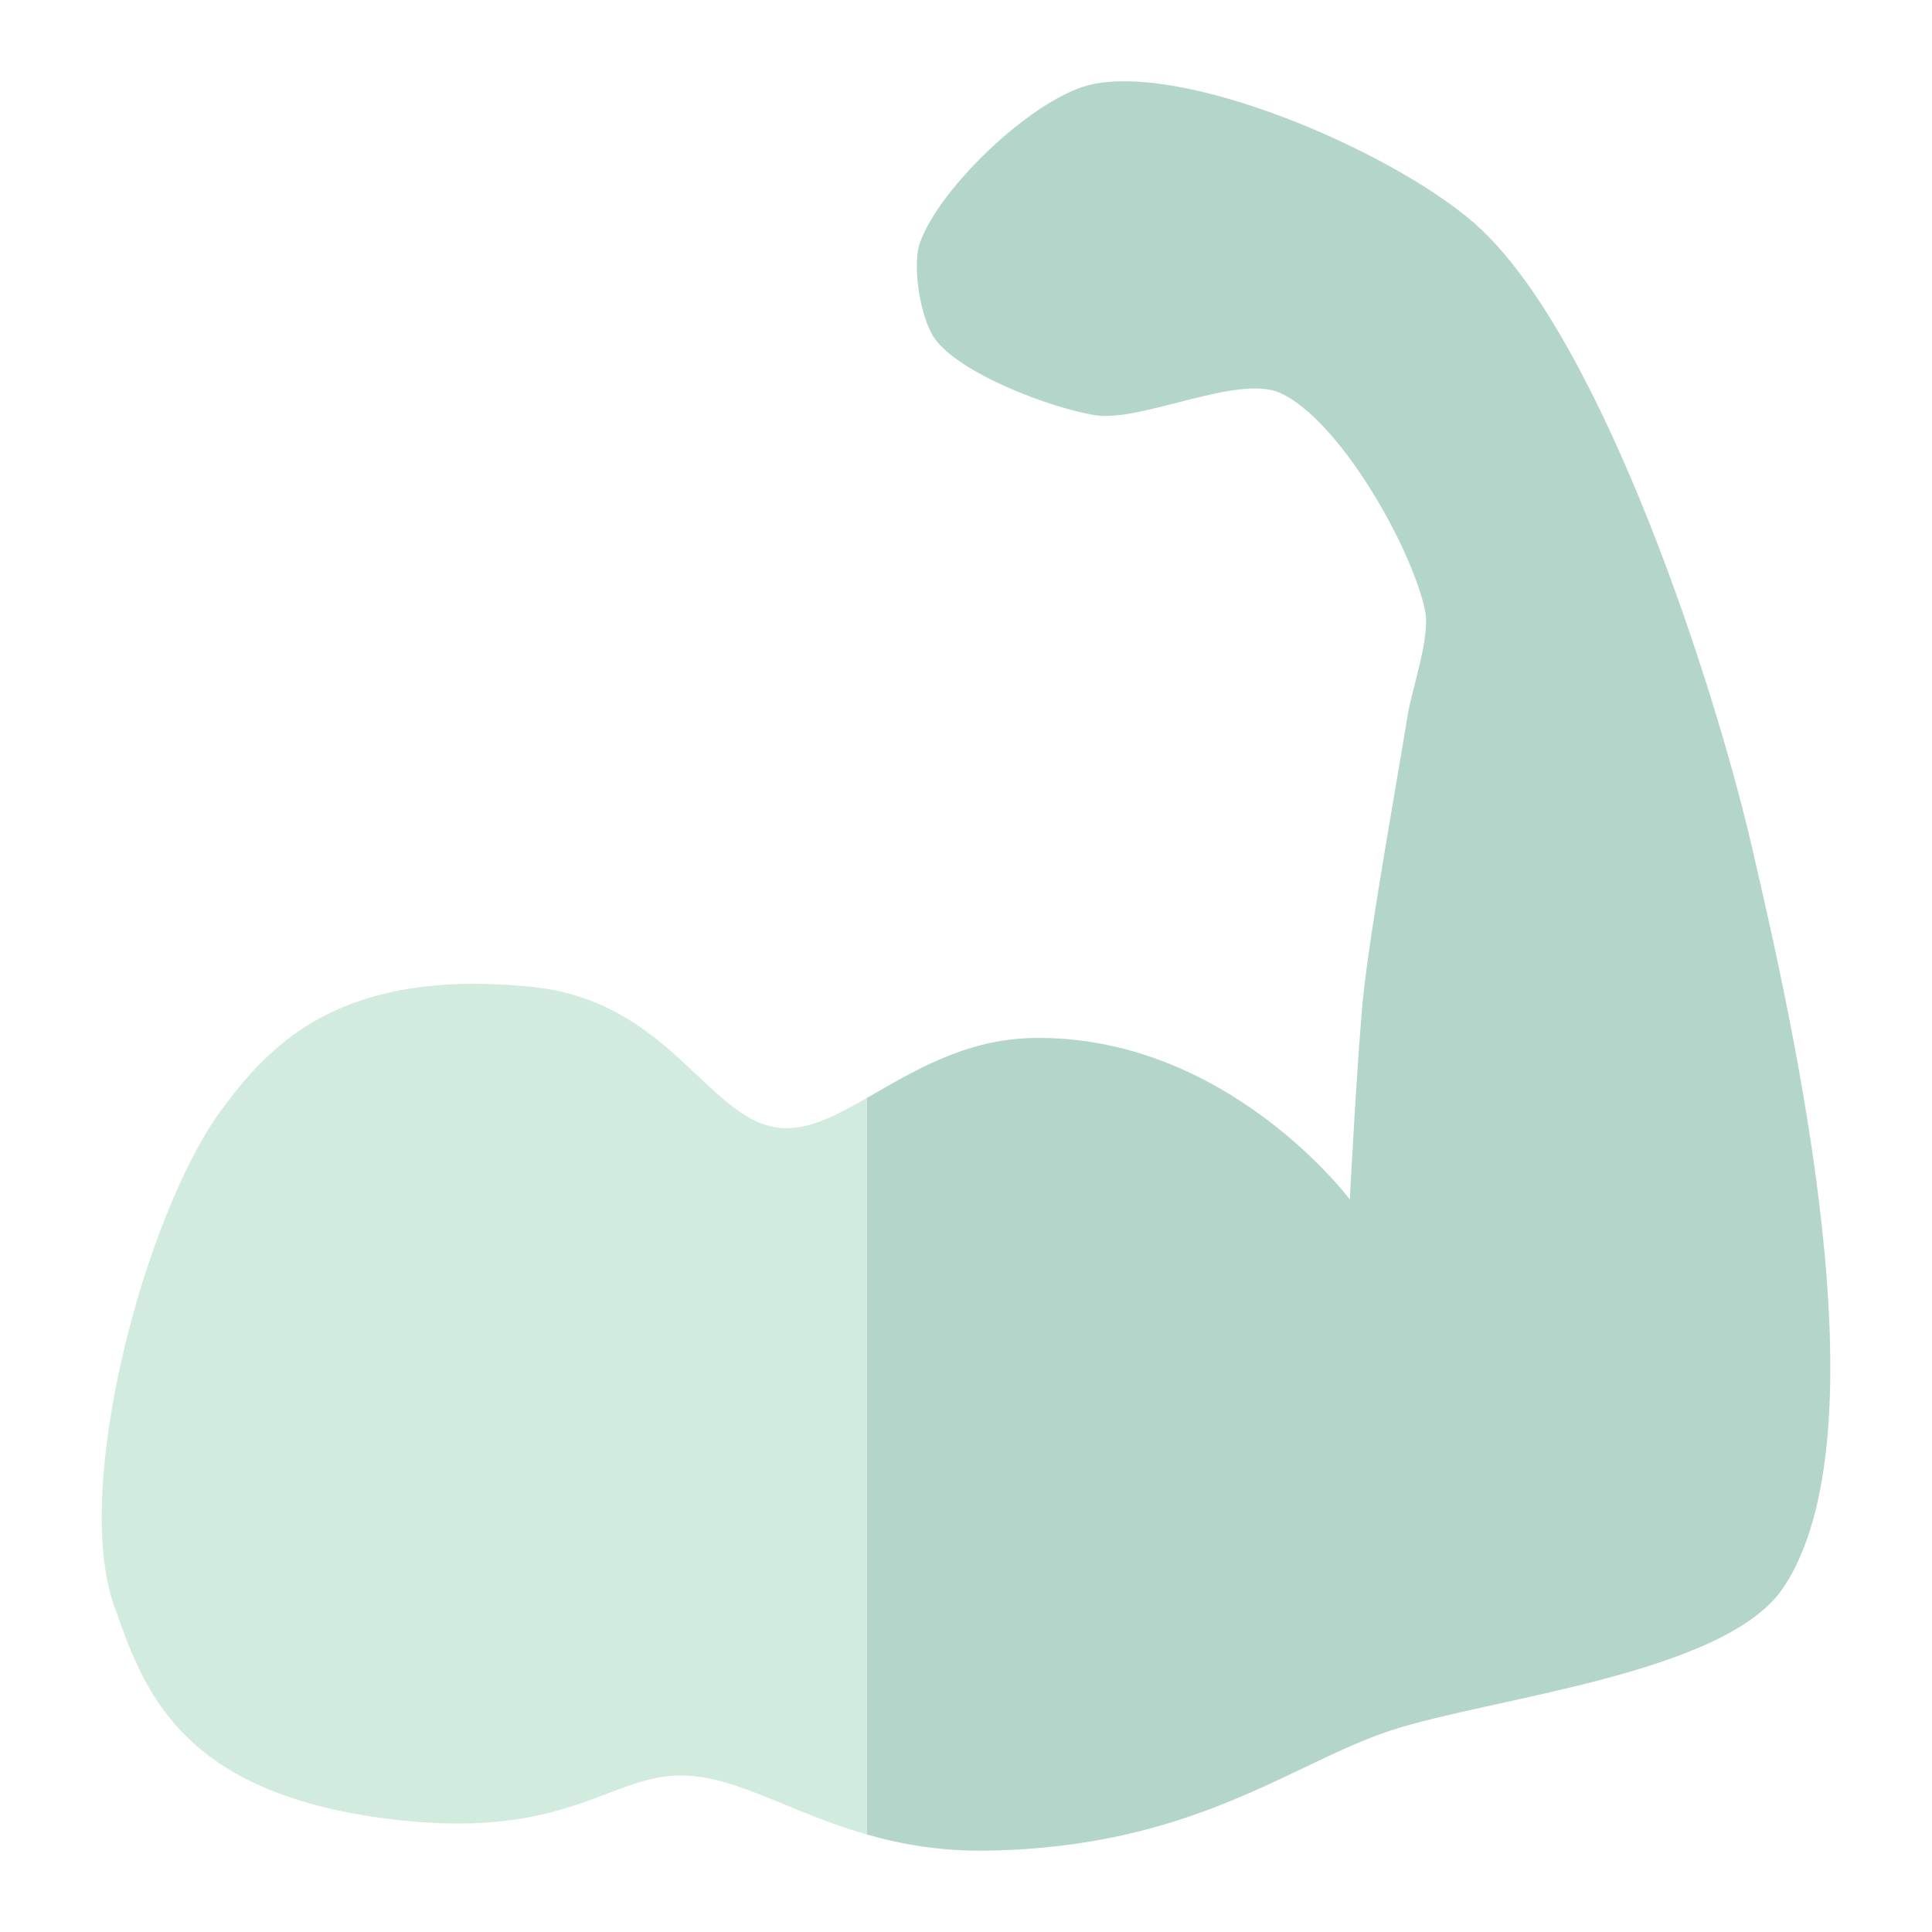
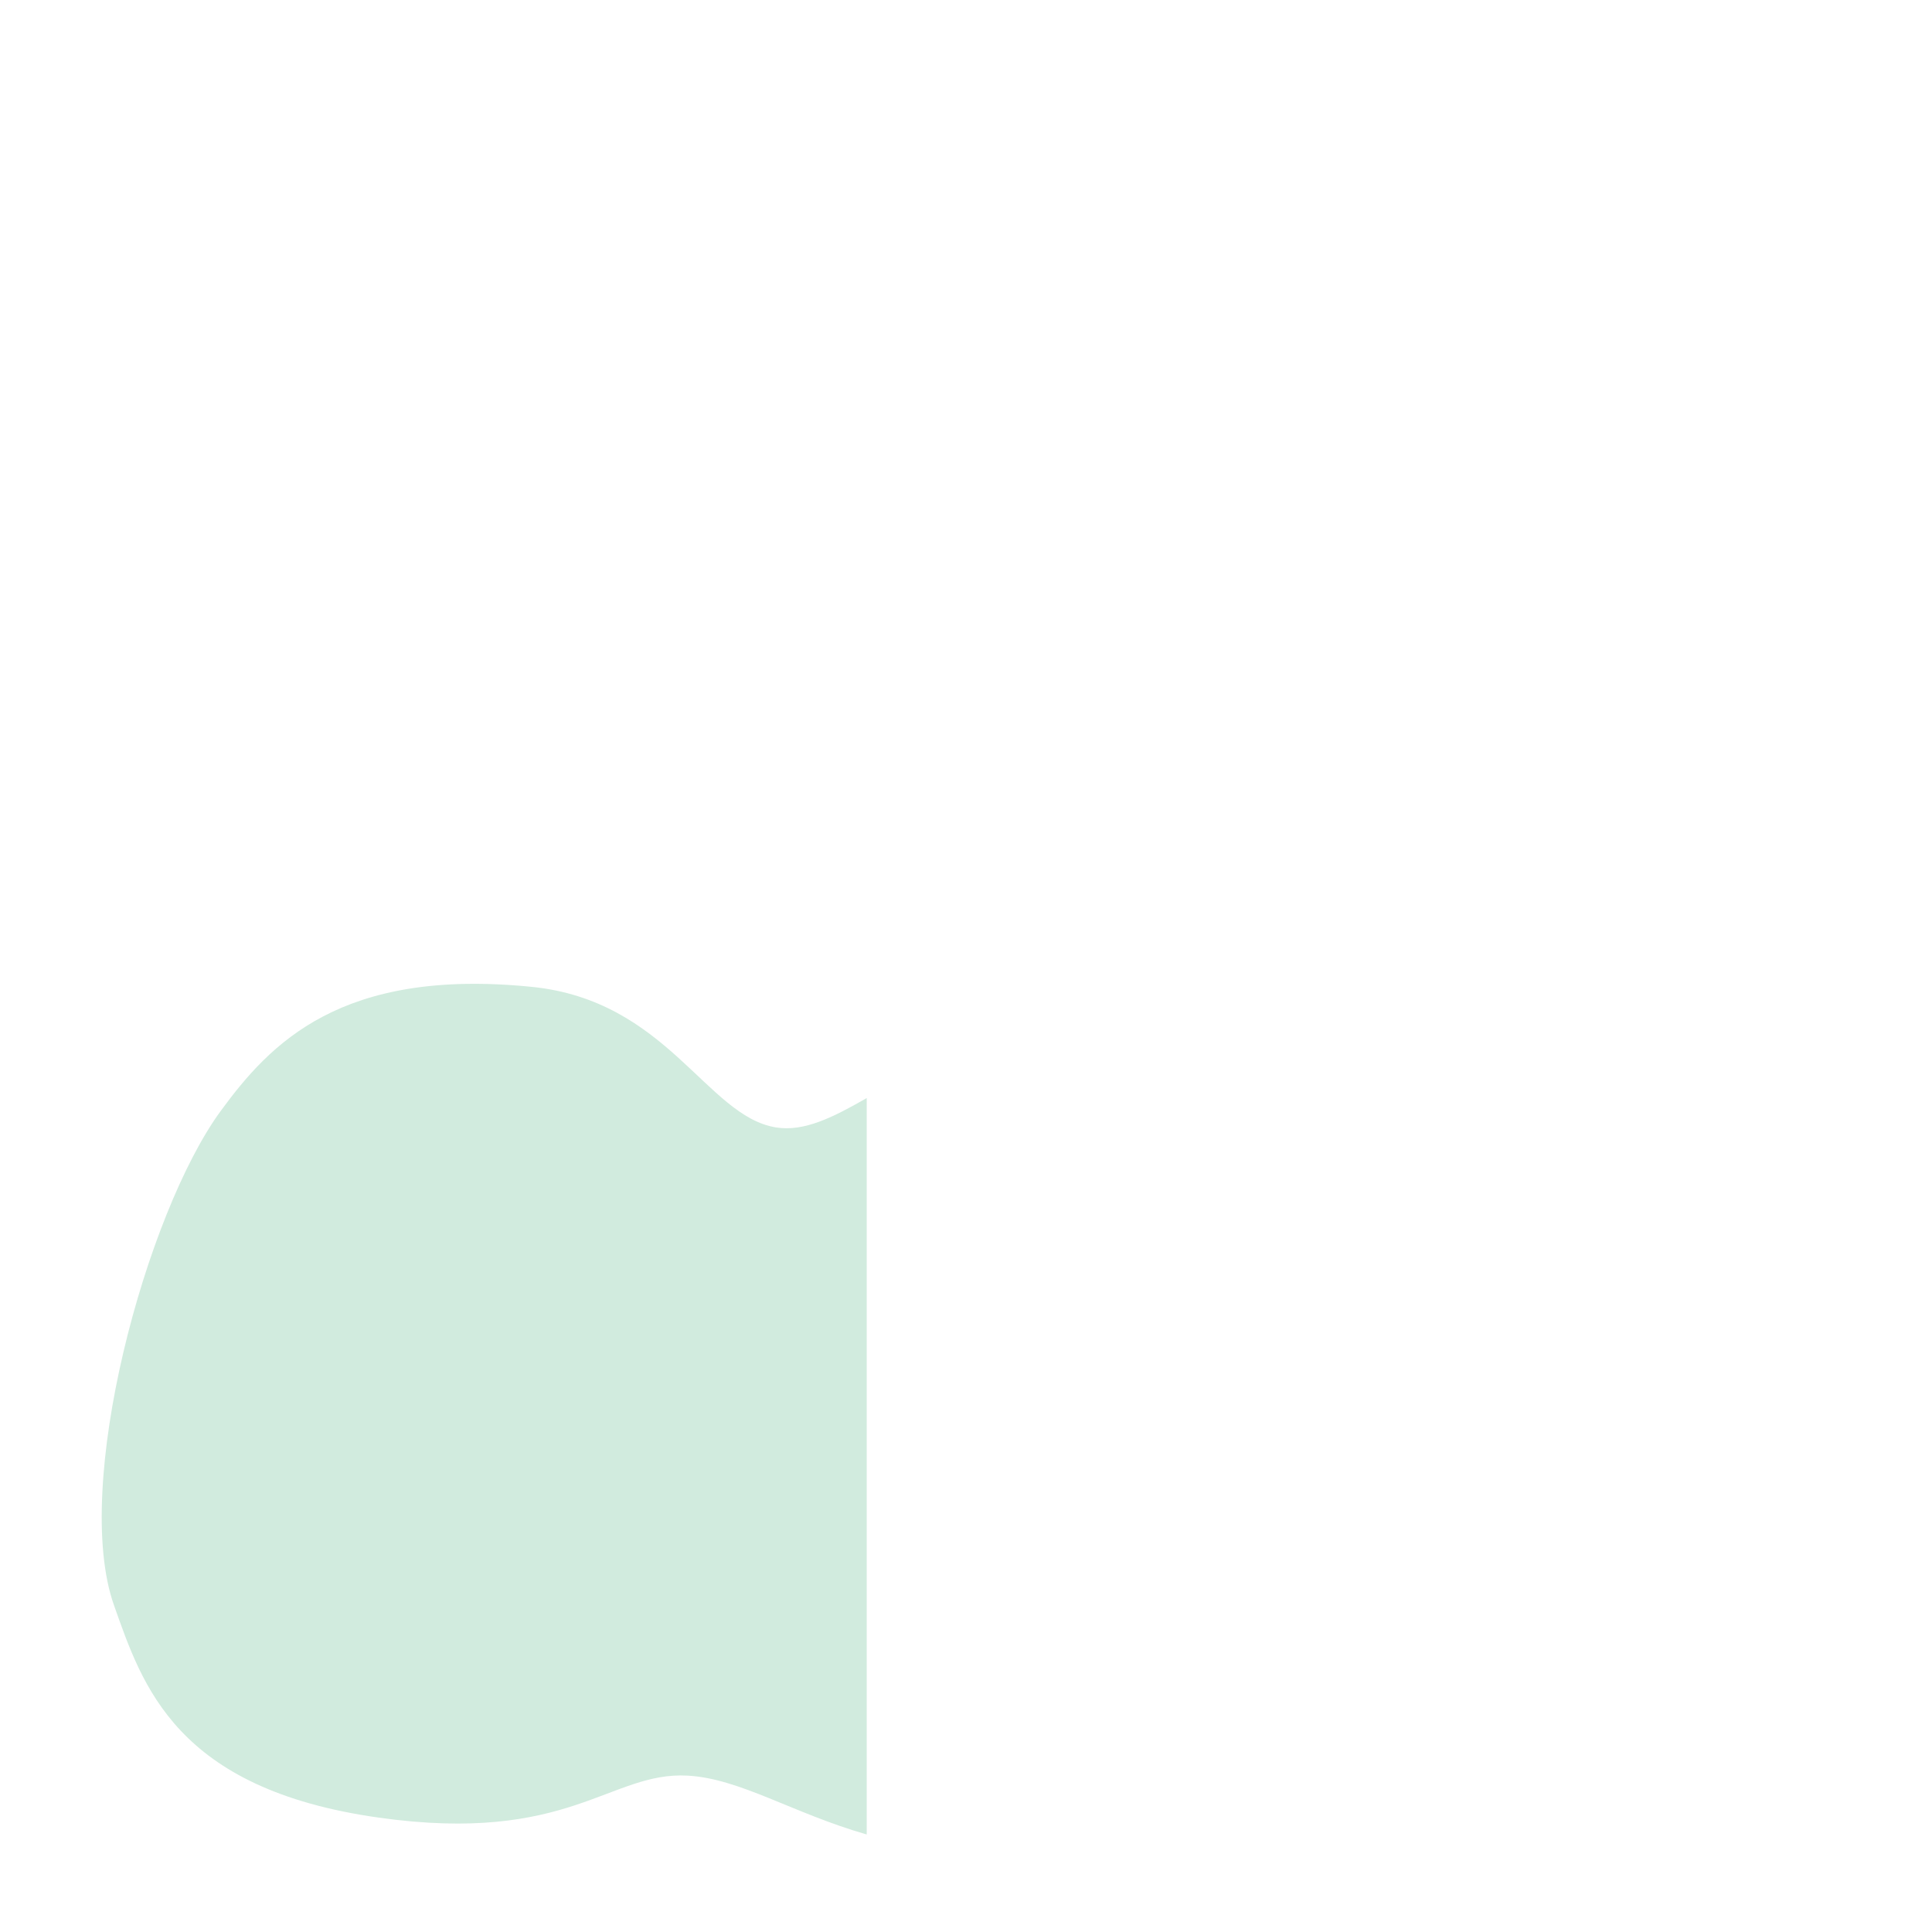
<svg xmlns="http://www.w3.org/2000/svg" id="Ebene_1" data-name="Ebene 1" viewBox="0 0 800 800">
  <defs>
    <style>
      .cls-1 {
        fill: #d1ebde;
      }

      .cls-2 {
        fill: #b4d6ca;
      }
    </style>
  </defs>
-   <path class="cls-2" d="M738.43,657.43c-24.06,35.97-121.58,45.59-162.67,59.17-41.38,13.66-81.65,48.37-167.06,49.71-19.13.3-35.44-2.58-49.79-6.7v-304.94c18.67-10.67,40.43-24.34,68.79-24.86,80.11-1.47,131.23,66.84,131.23,66.84,0,0,3.38-65.01,5.82-86.56,3.23-28.65,13.49-85.43,18.13-113.88,1.76-10.87,9.51-32.66,7.21-43.42-5.66-26.42-35.31-78.67-59.84-90.01-17.58-8.11-57.81,12.27-76.92,9.13-18.03-2.96-55.09-16.75-66.05-31.38-6.07-8.1-9.71-30.38-6.39-39.92,8.03-23.04,48.07-61.23,72.03-65.86,42.08-8.13,129.36,30.81,160.47,60.3,50.62,47.95,96.24,187.52,111.99,255.45,17.34,74.82,55.78,243.1,13.06,306.93Z" />
-   <path class="cls-1" d="M358.89,454.68v304.94c-30.62-8.78-52.44-23.17-74.15-24.37-32.23-1.78-48.98,28.53-127.97,17.38-84.09-11.85-97.81-54.78-109.55-87.86-17.51-49.33,13.22-162.42,44.12-204.67,20.49-27.99,49.76-59.44,128.89-51.46,56.07,5.67,72.23,53.42,100.96,58.18,11.82,1.97,23.91-4.26,37.7-12.14Z" />
+   <path class="cls-1" d="M358.89,454.68v304.94c-30.62-8.78-52.44-23.17-74.15-24.37-32.23-1.78-48.98,28.53-127.97,17.38-84.09-11.85-97.81-54.78-109.55-87.86-17.51-49.33,13.22-162.42,44.12-204.67,20.49-27.99,49.76-59.44,128.89-51.46,56.07,5.67,72.23,53.42,100.96,58.18,11.82,1.97,23.91-4.26,37.7-12.14" />
</svg>